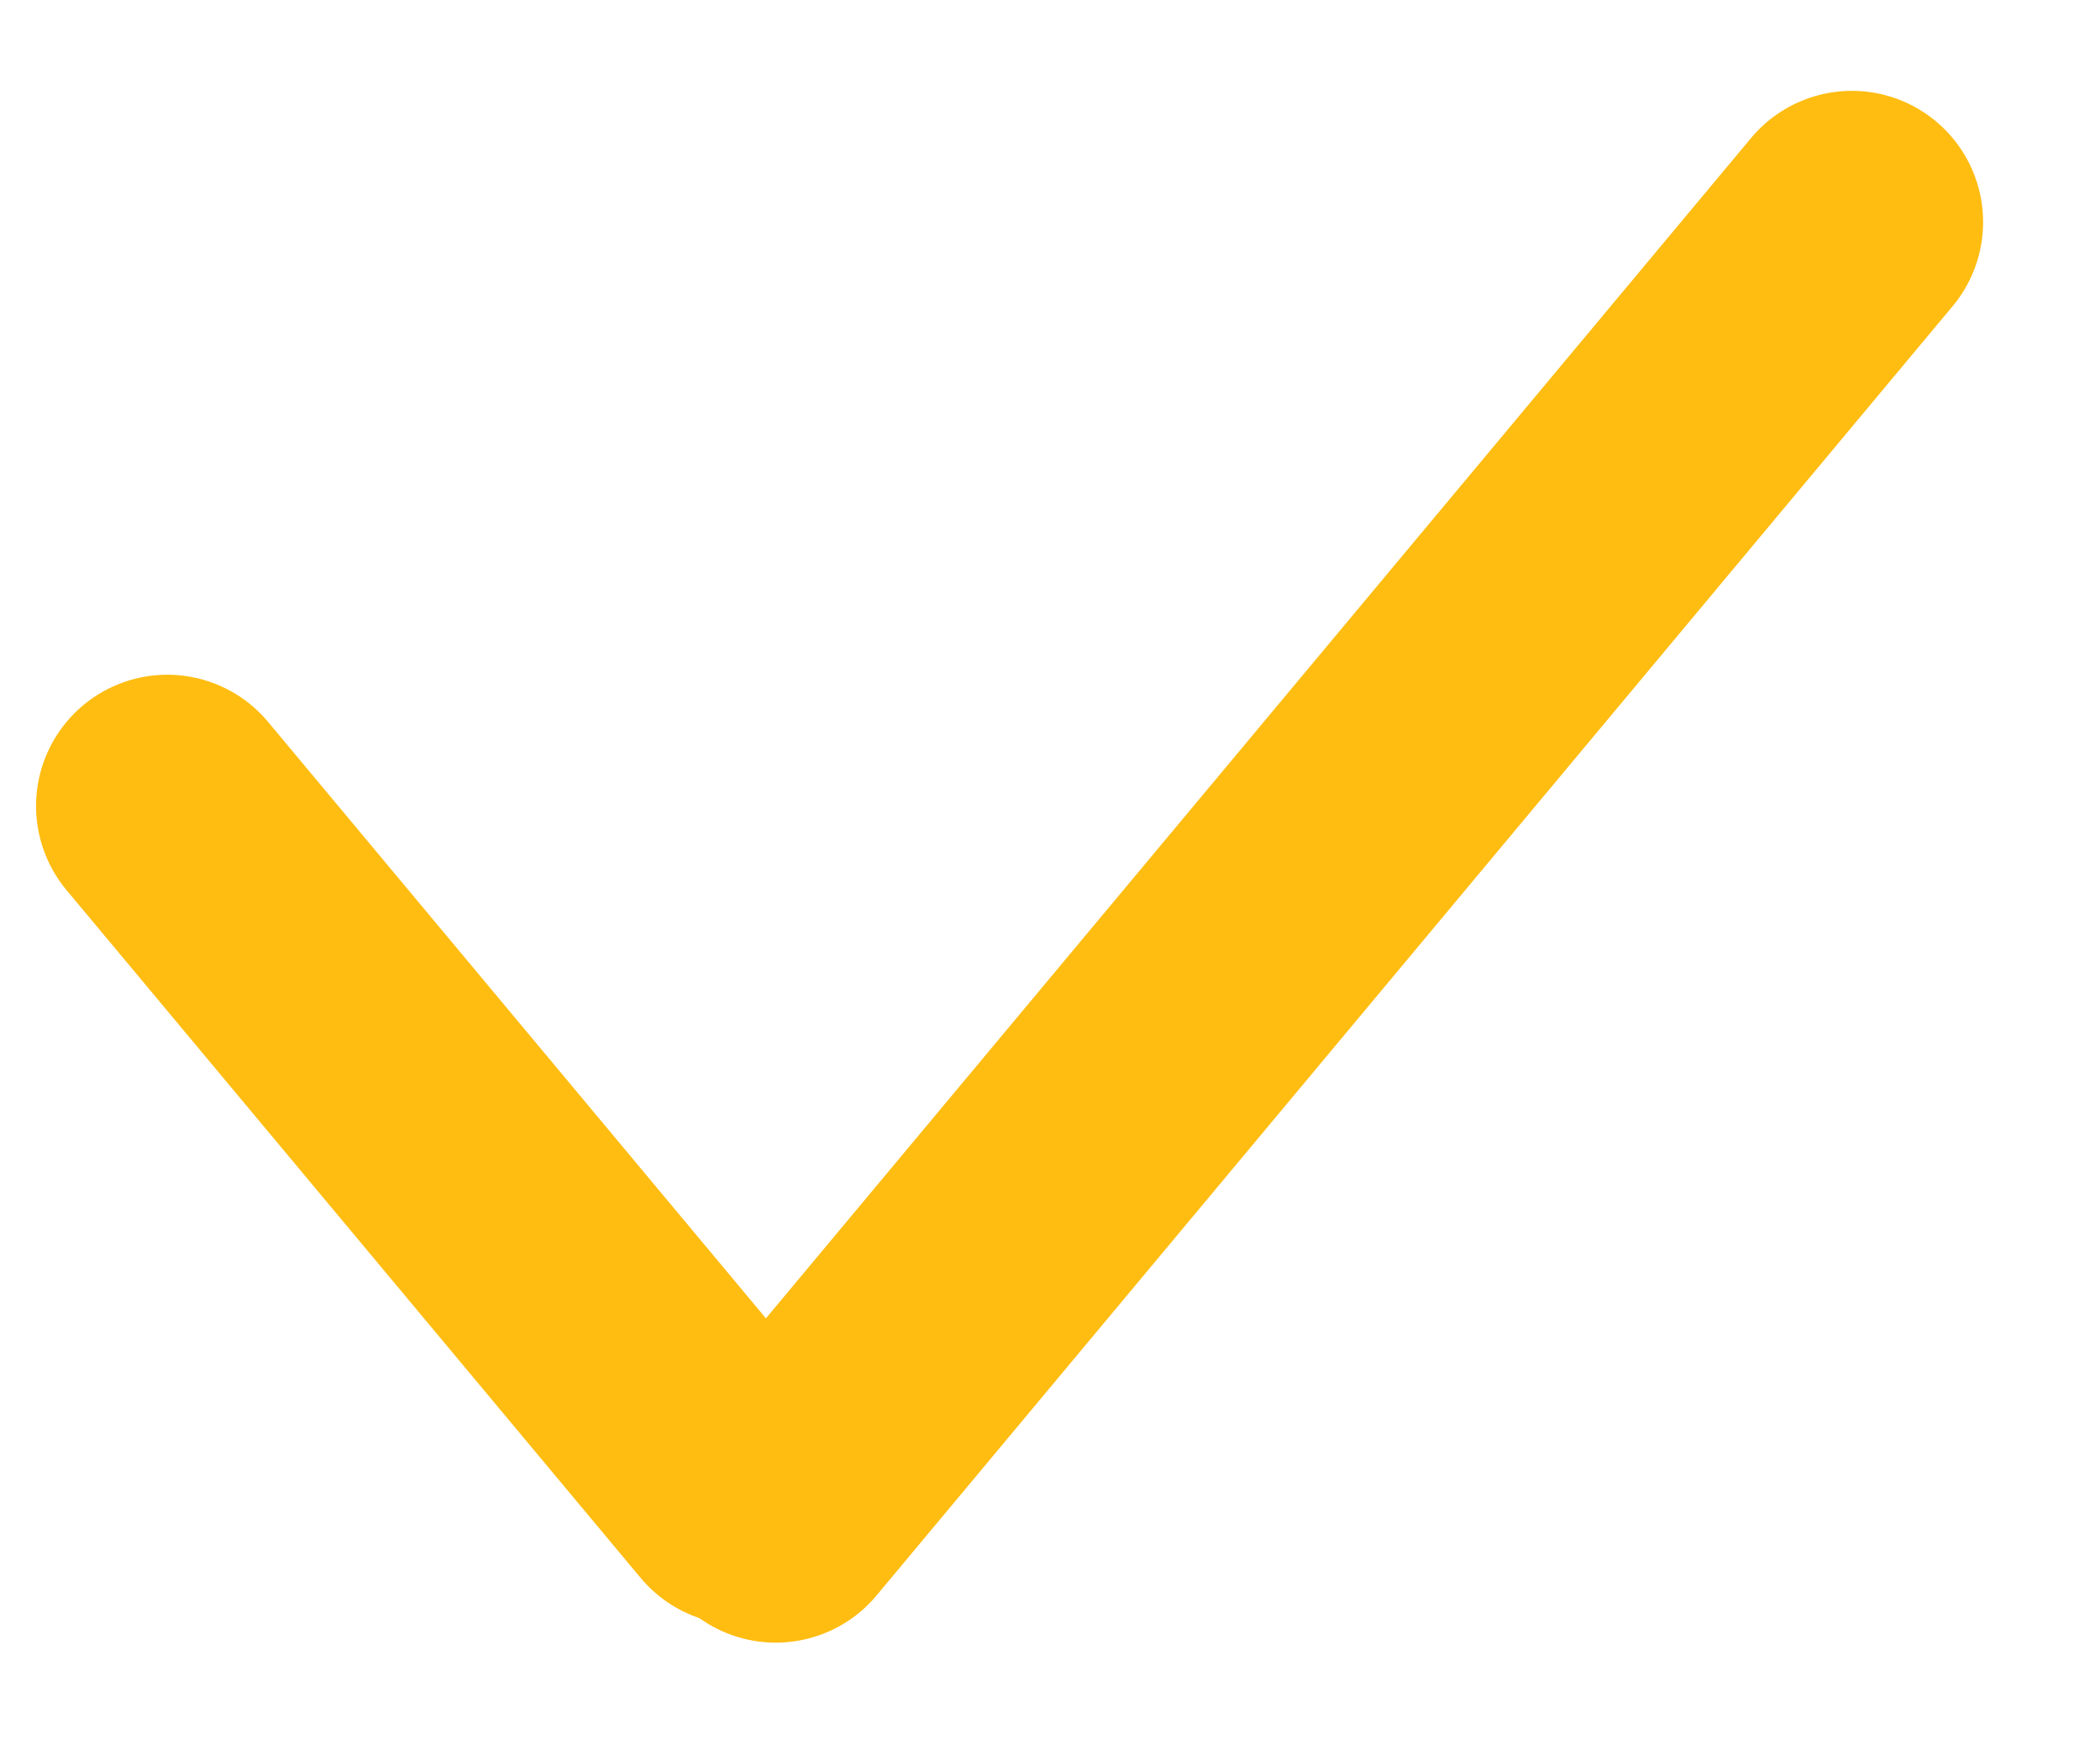
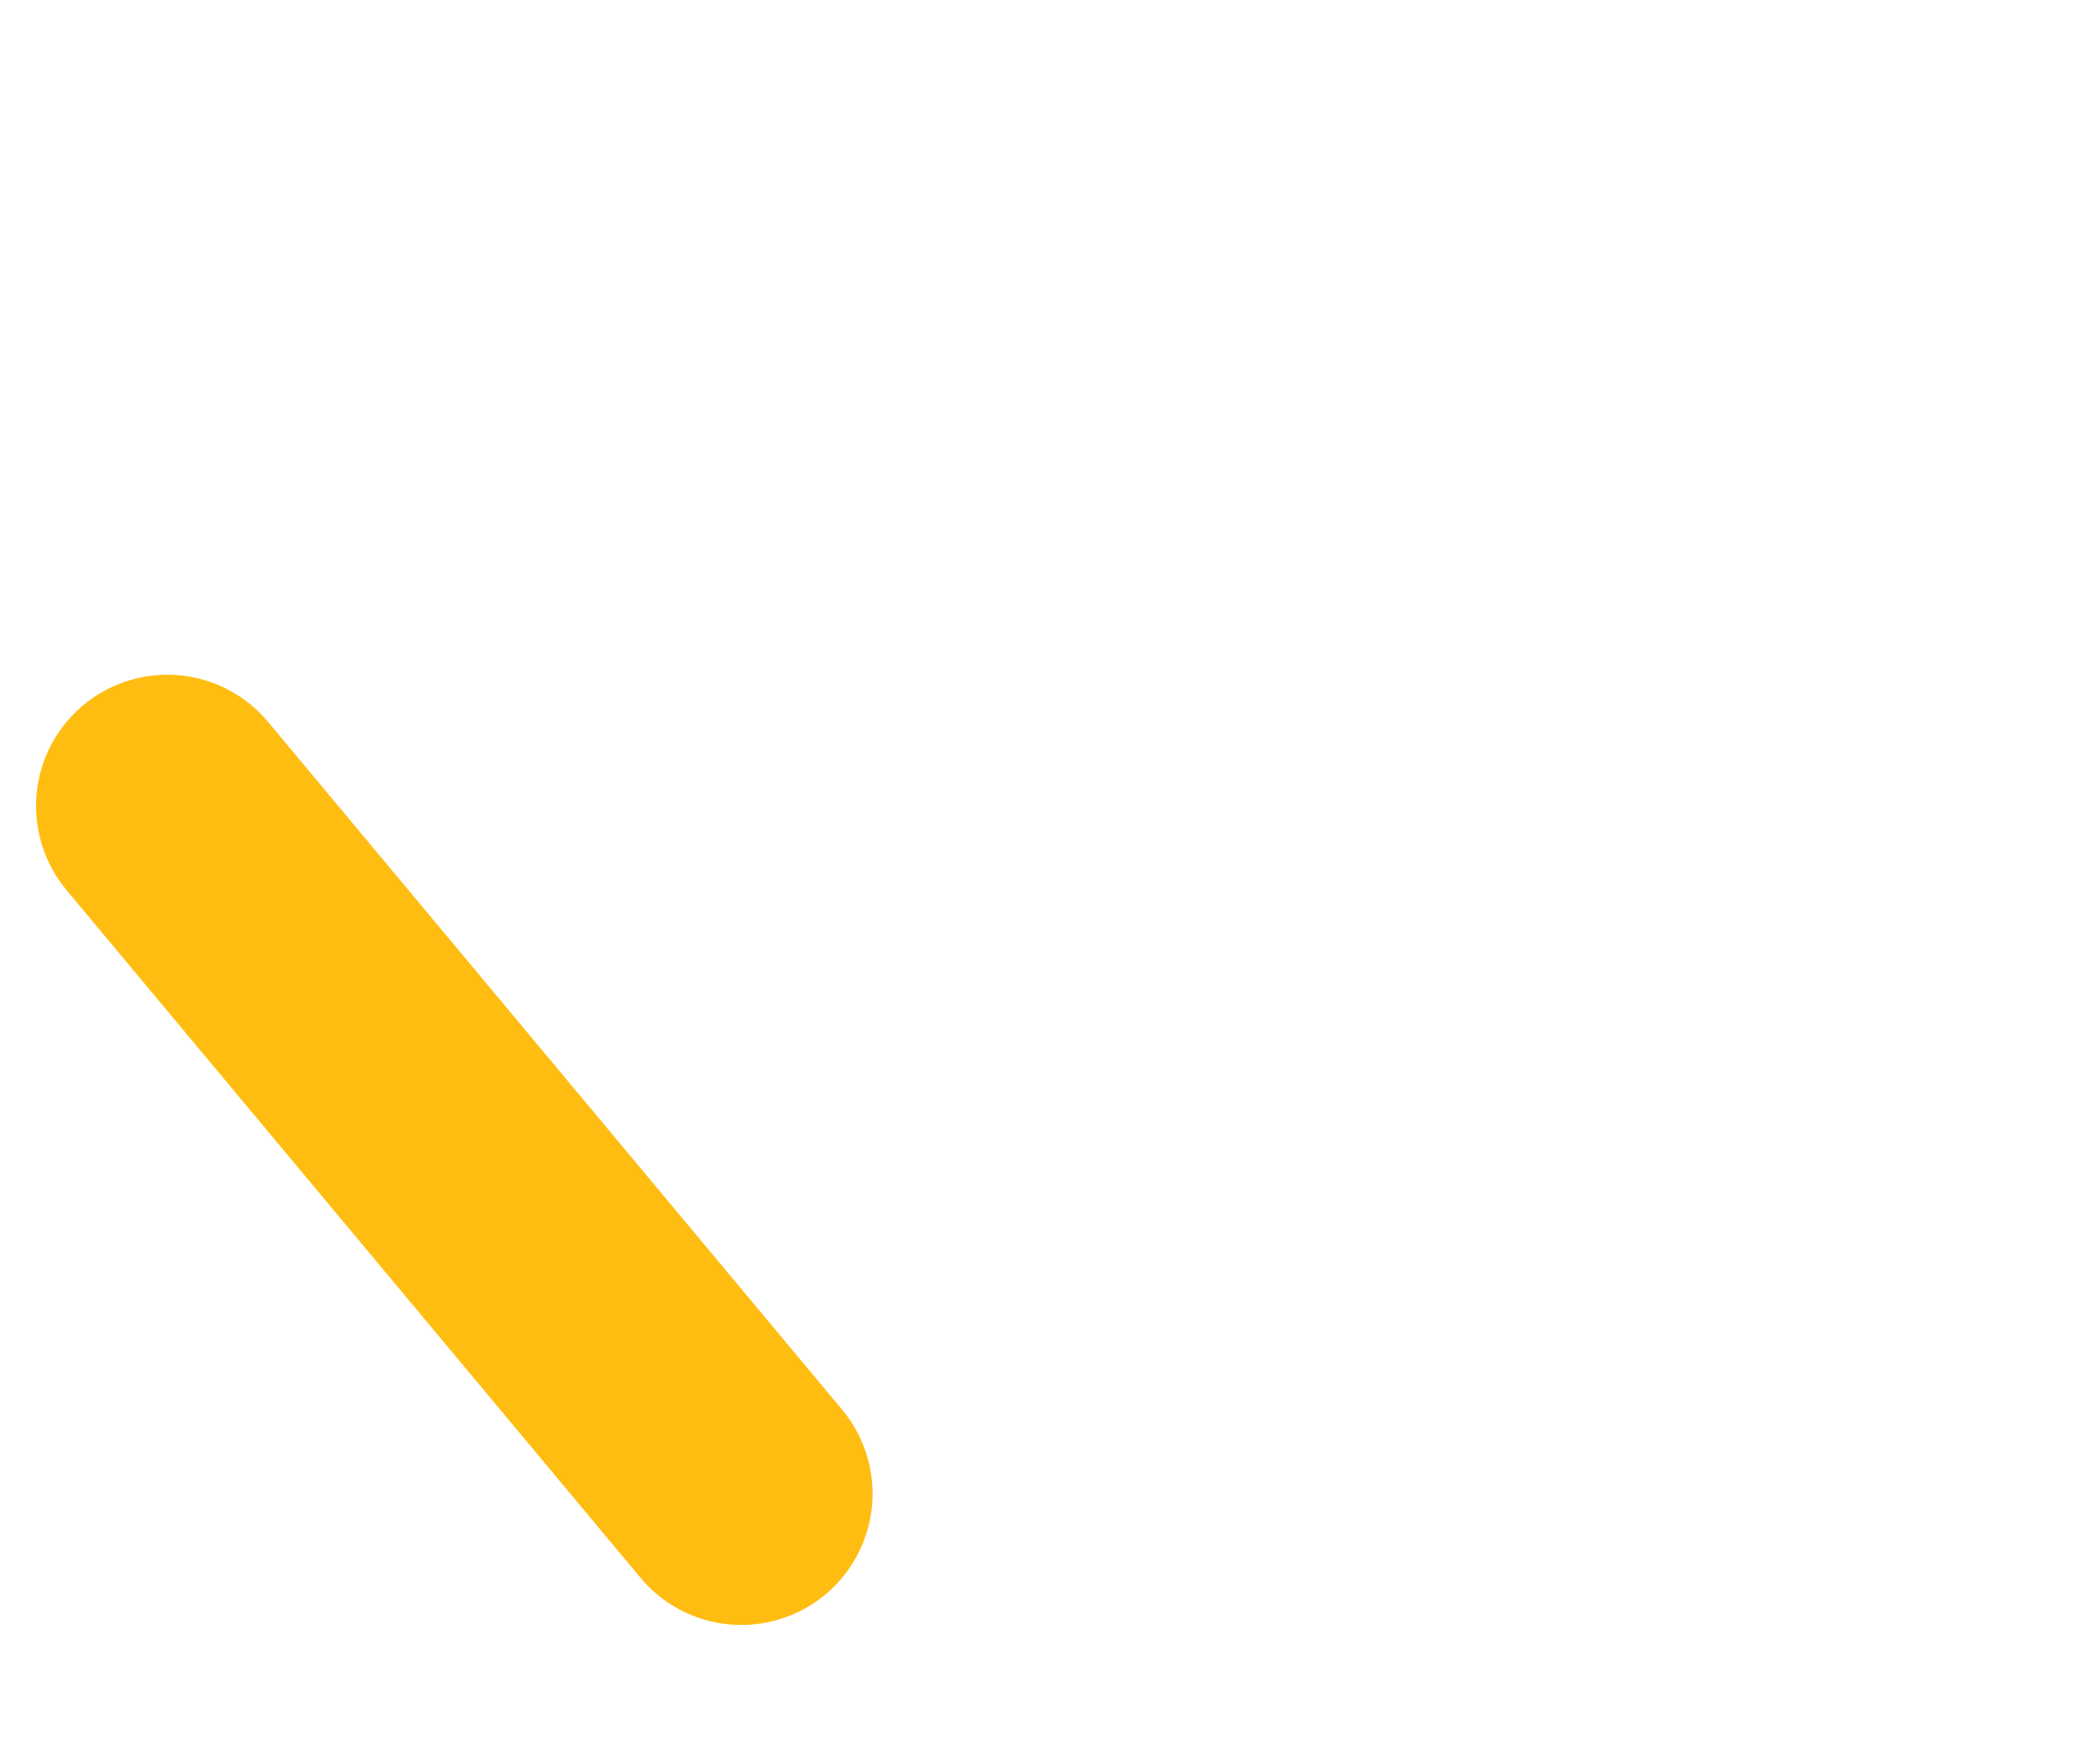
<svg xmlns="http://www.w3.org/2000/svg" width="12" height="10" viewBox="0 0 12 10" fill="none">
  <path d="M0.956 4.605L4.236 8.534" stroke="#FFBD12" stroke-width="1.5" stroke-linecap="round" />
-   <path d="M10.582 1.269L4.433 8.635" stroke="#FFBD12" stroke-width="1.5" stroke-linecap="round" />
</svg>